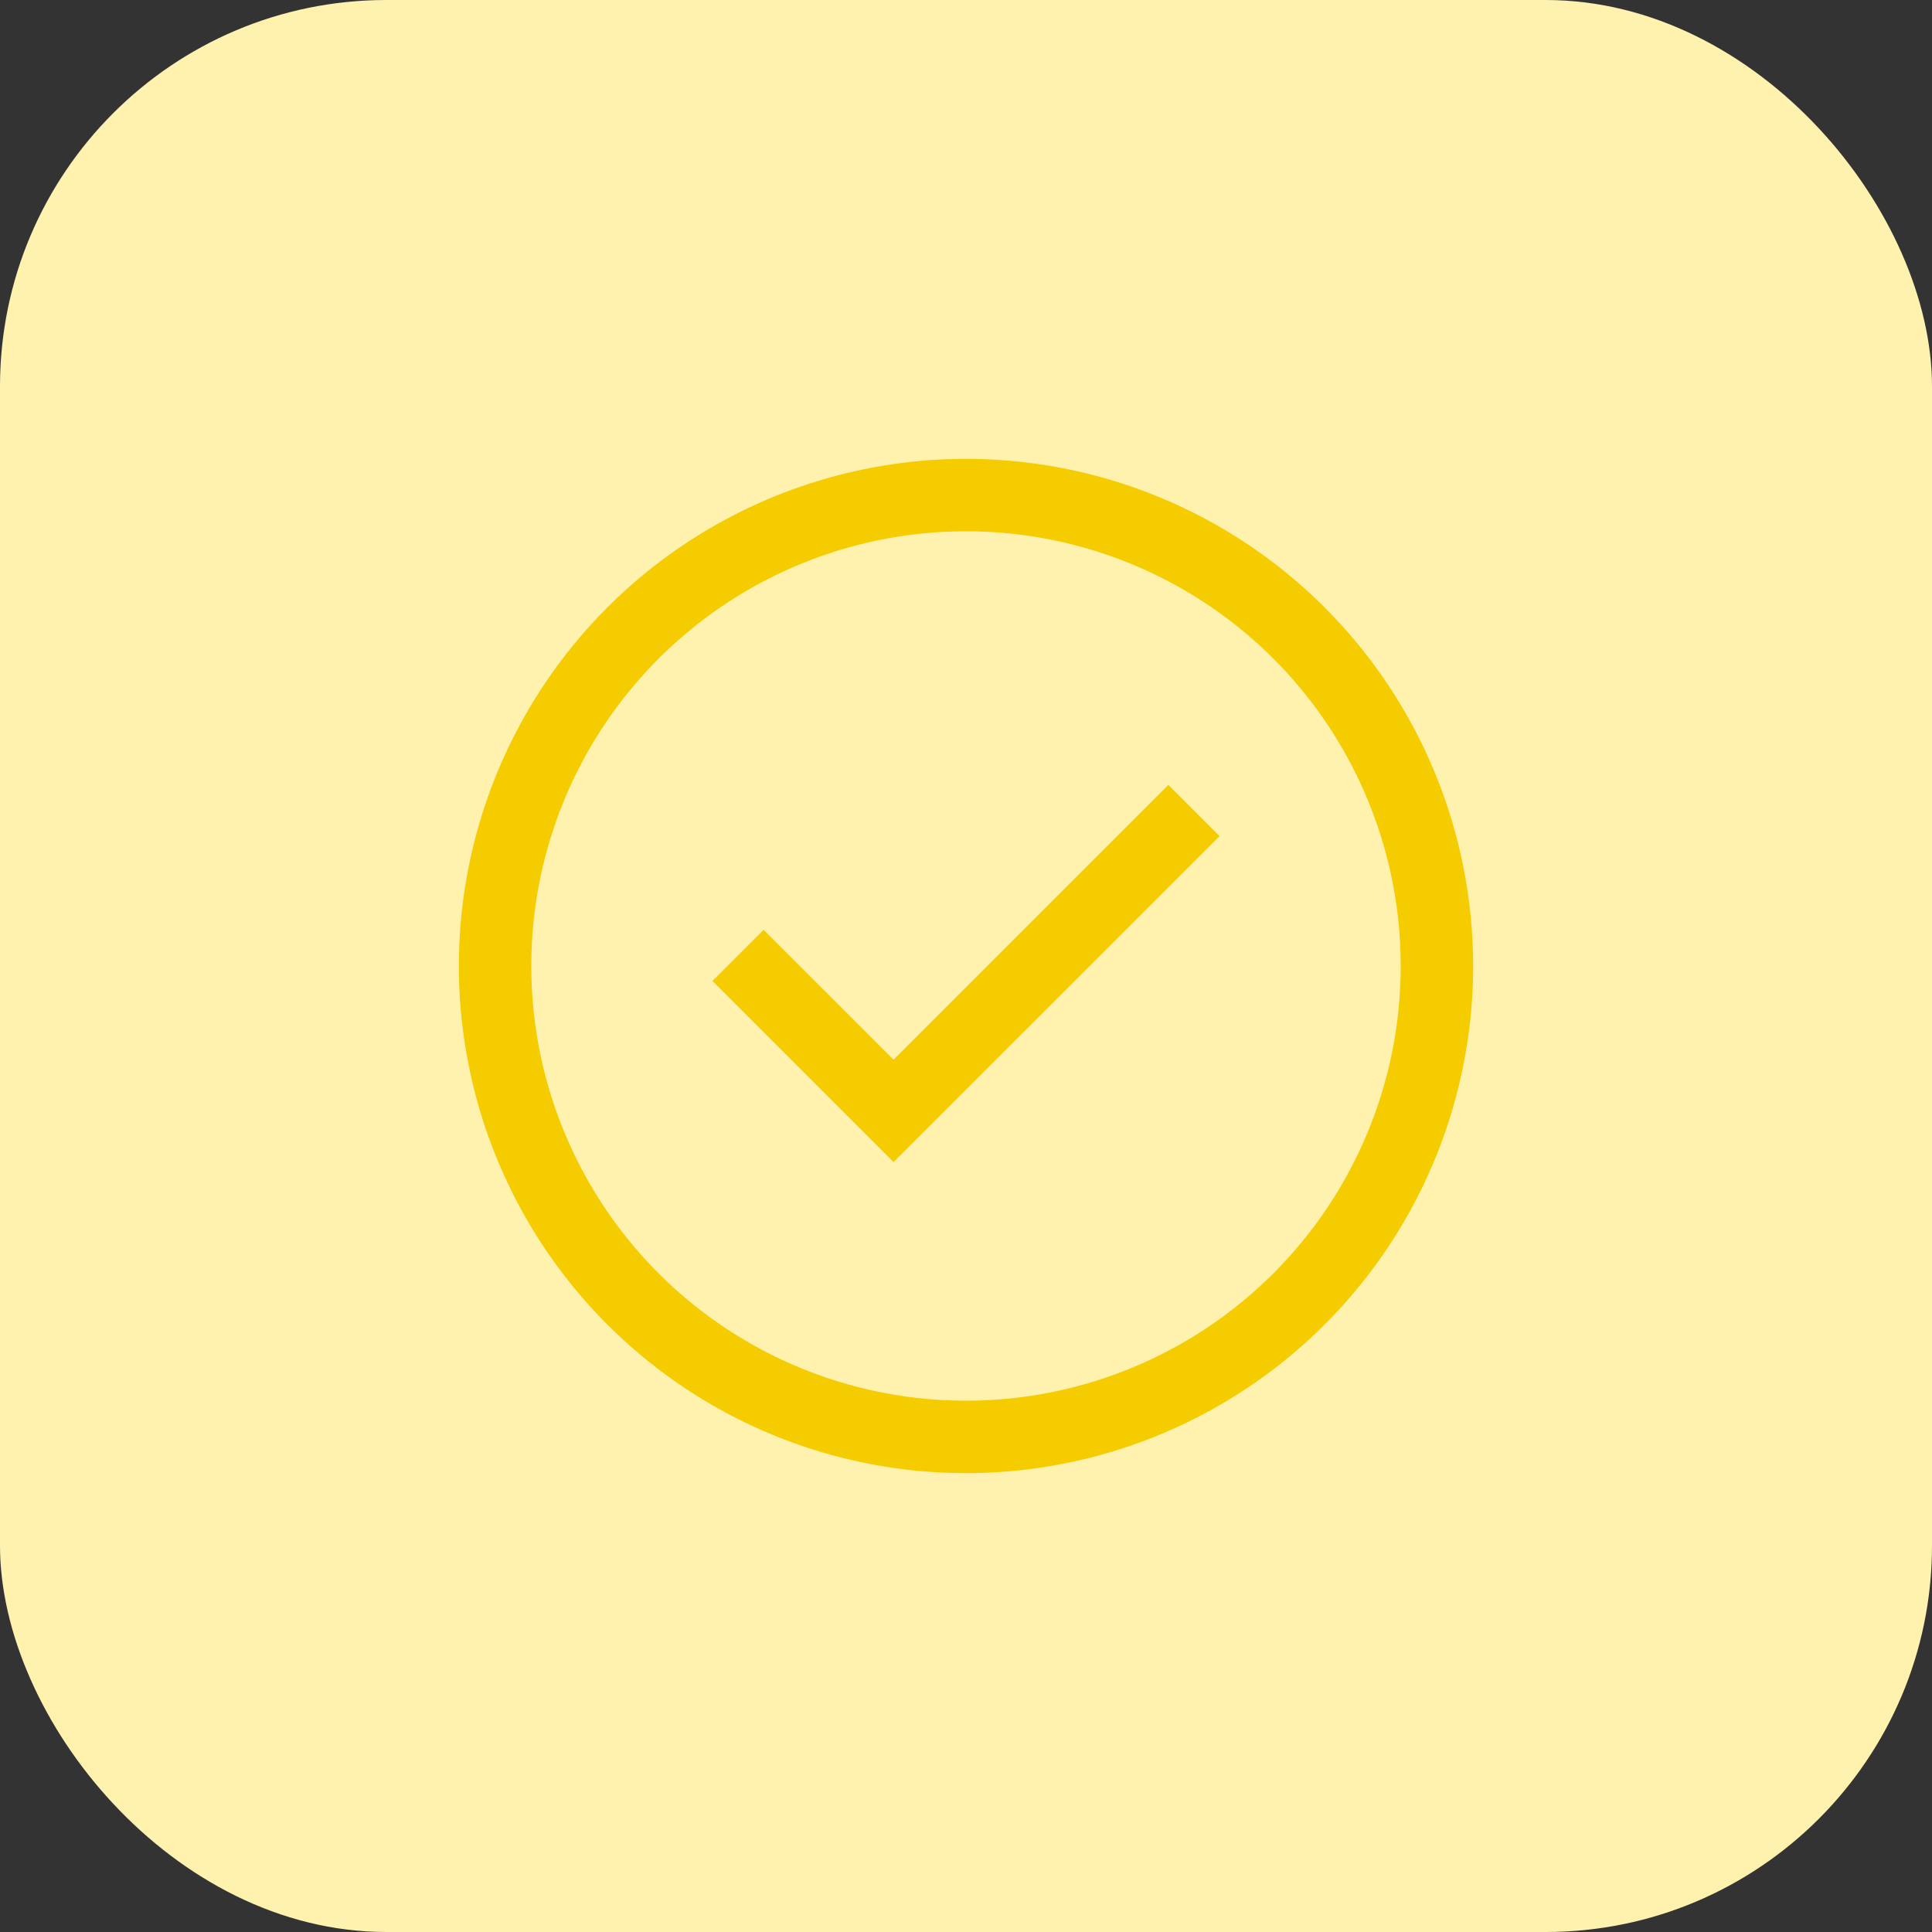
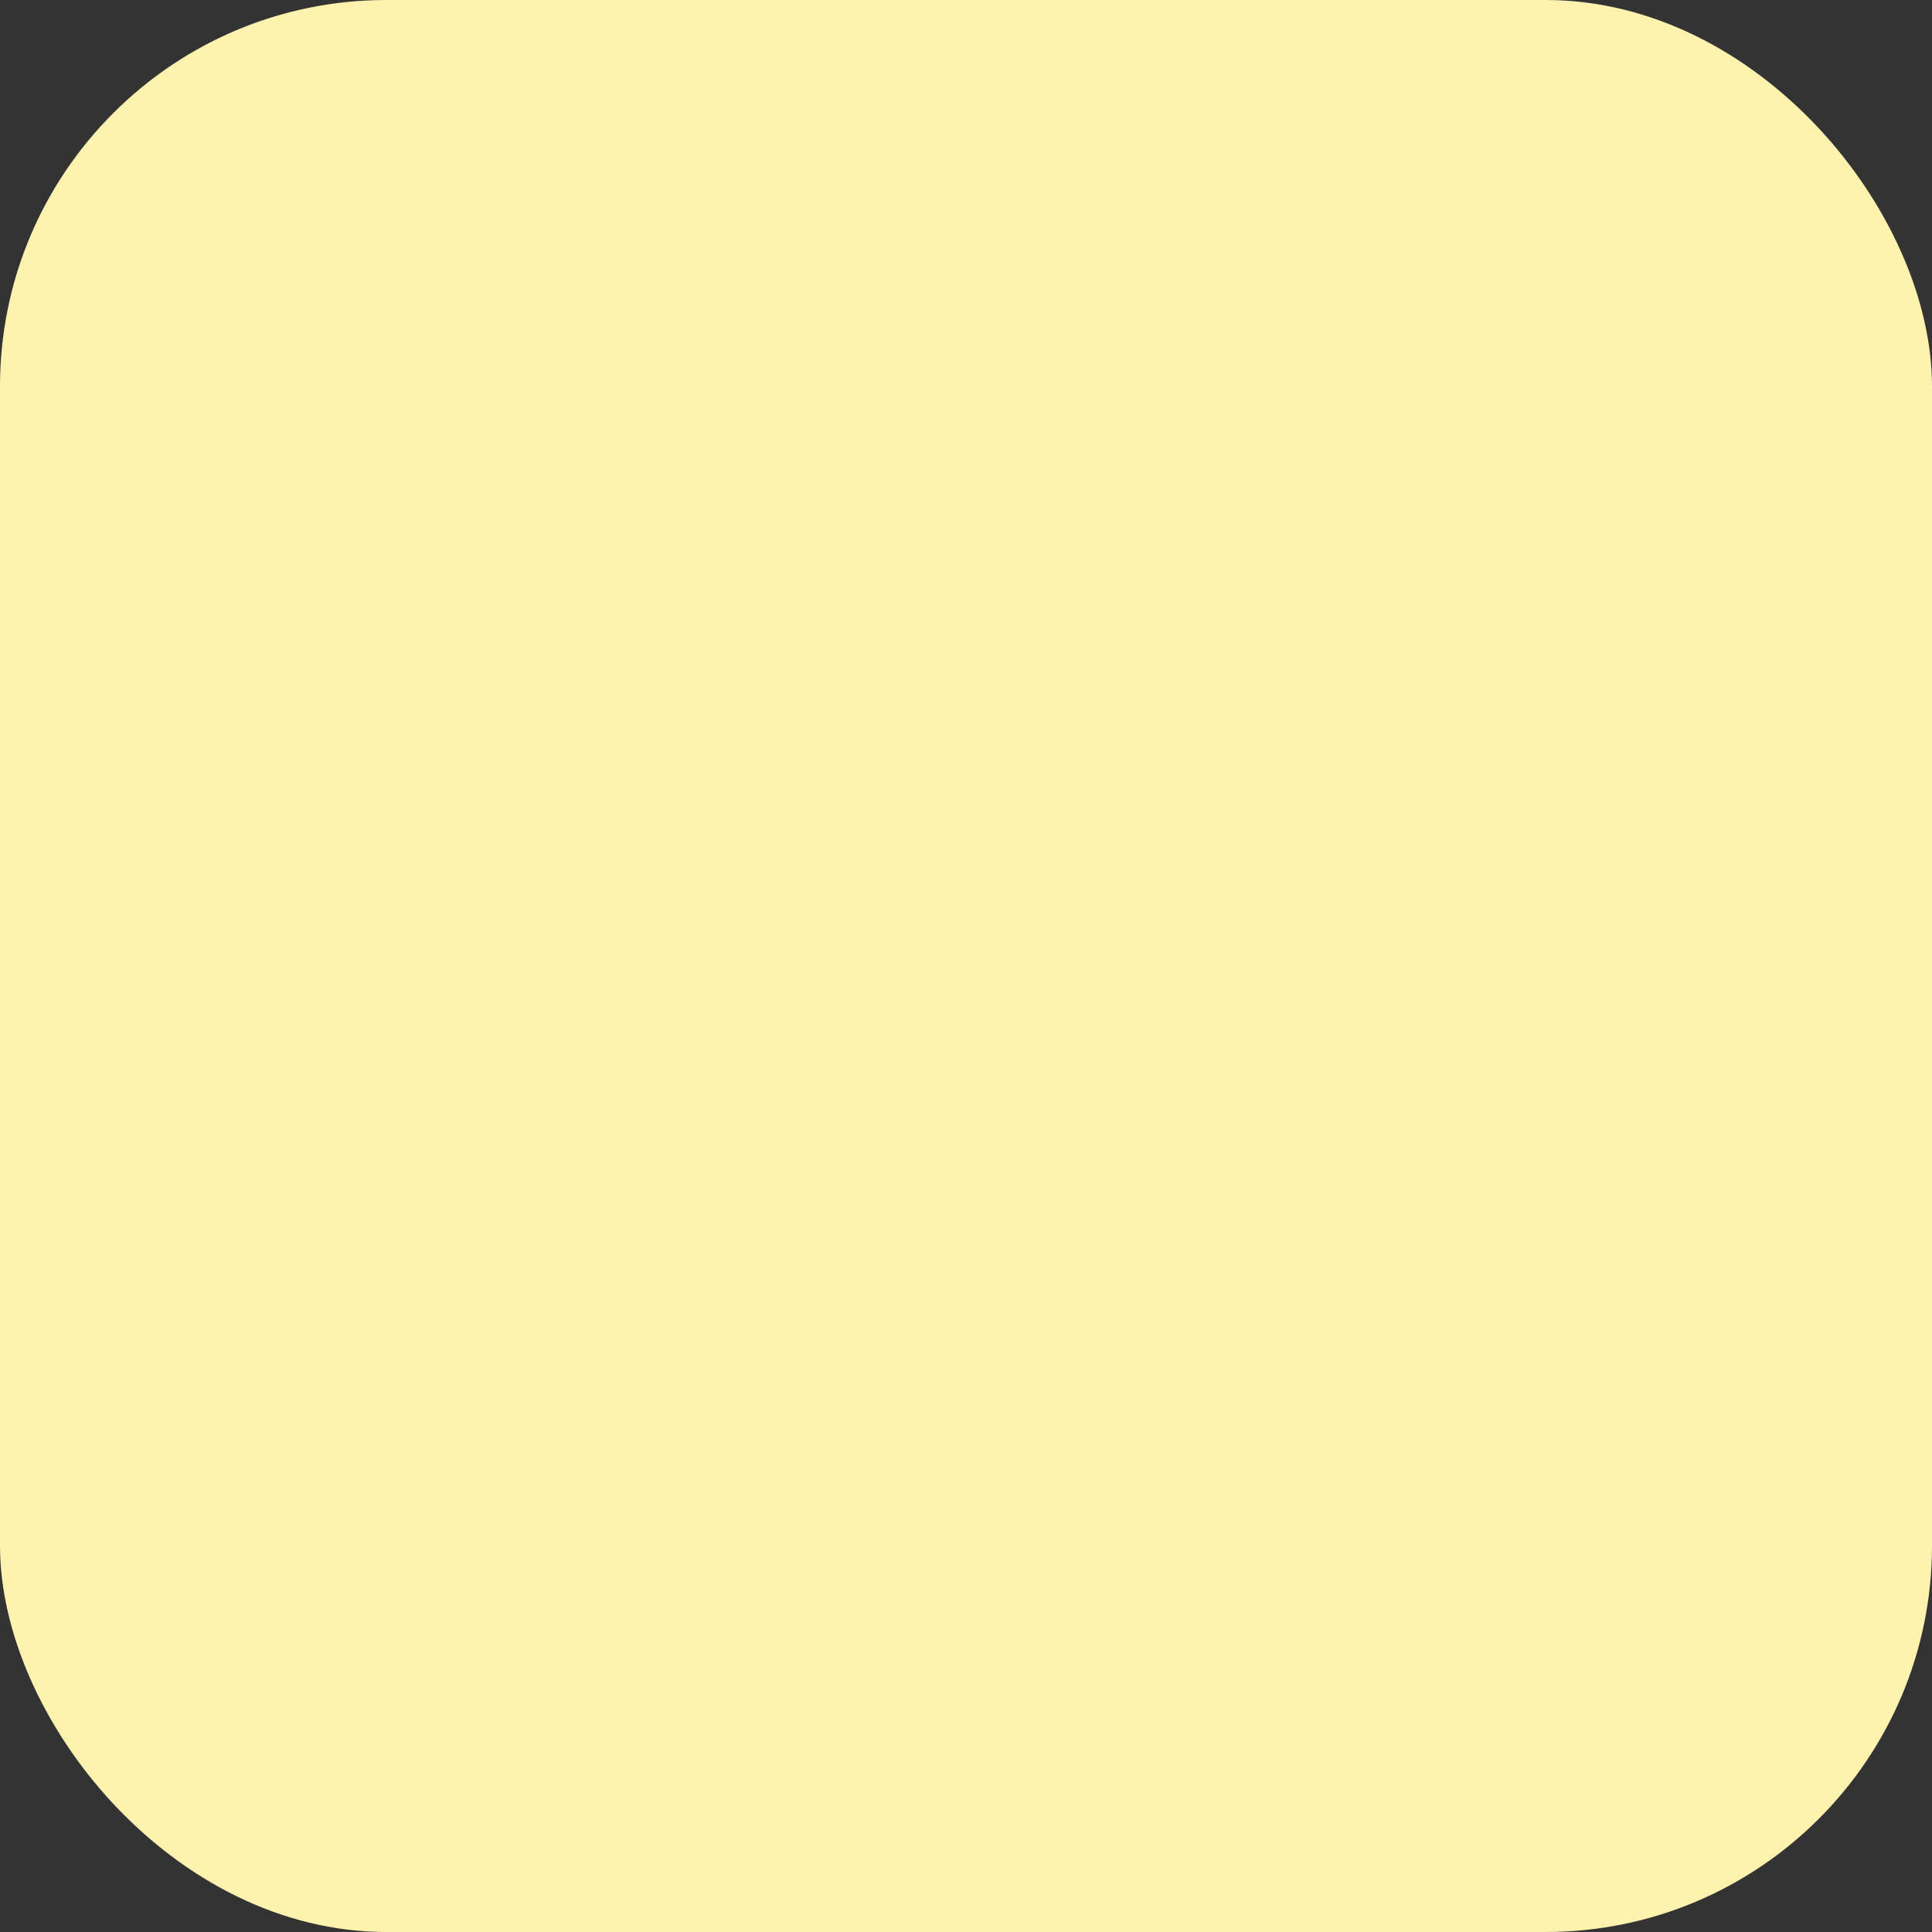
<svg xmlns="http://www.w3.org/2000/svg" width="80" height="80" viewBox="0 0 80 80" fill="none">
  <rect x="0" y="0" width="80" height="80" fill="#333333" stroke="none" />
  <rect width="80" height="80" rx="16" fill="#FFF2AF" />
  <g clip-path="url(#clip0_751_841)">
-     <path d="M37 48.121L29.5 40.62L31.619 38.5L37 43.879L48.377 32.5L50.5 34.623L37 48.121Z" fill="#F5CC00" />
    <path d="M40 19C35.847 19 31.787 20.232 28.333 22.539C24.88 24.847 22.188 28.126 20.599 31.964C19.009 35.801 18.593 40.023 19.404 44.097C20.214 48.17 22.214 51.912 25.151 54.849C28.088 57.786 31.829 59.786 35.903 60.596C39.977 61.407 44.199 60.991 48.036 59.401C51.874 57.812 55.153 55.12 57.461 51.667C59.768 48.214 61 44.153 61 40C61 34.431 58.788 29.089 54.849 25.151C50.911 21.212 45.57 19 40 19ZM40 58C36.44 58 32.96 56.944 30 54.967C27.04 52.989 24.733 50.177 23.37 46.888C22.008 43.599 21.651 39.98 22.346 36.488C23.04 32.997 24.755 29.789 27.272 27.272C29.789 24.755 32.997 23.04 36.488 22.346C39.98 21.651 43.599 22.008 46.888 23.37C50.177 24.733 52.989 27.04 54.967 30C56.944 32.96 58 36.44 58 40C58 44.774 56.104 49.352 52.728 52.728C49.352 56.104 44.774 58 40 58Z" fill="#F5CC00" />
  </g>
  <defs>
    <clipPath id="clip0_751_841">
-       <rect width="48" height="48" fill="white" transform="translate(16 16)" />
-     </clipPath>
+       </clipPath>
  </defs>
</svg>